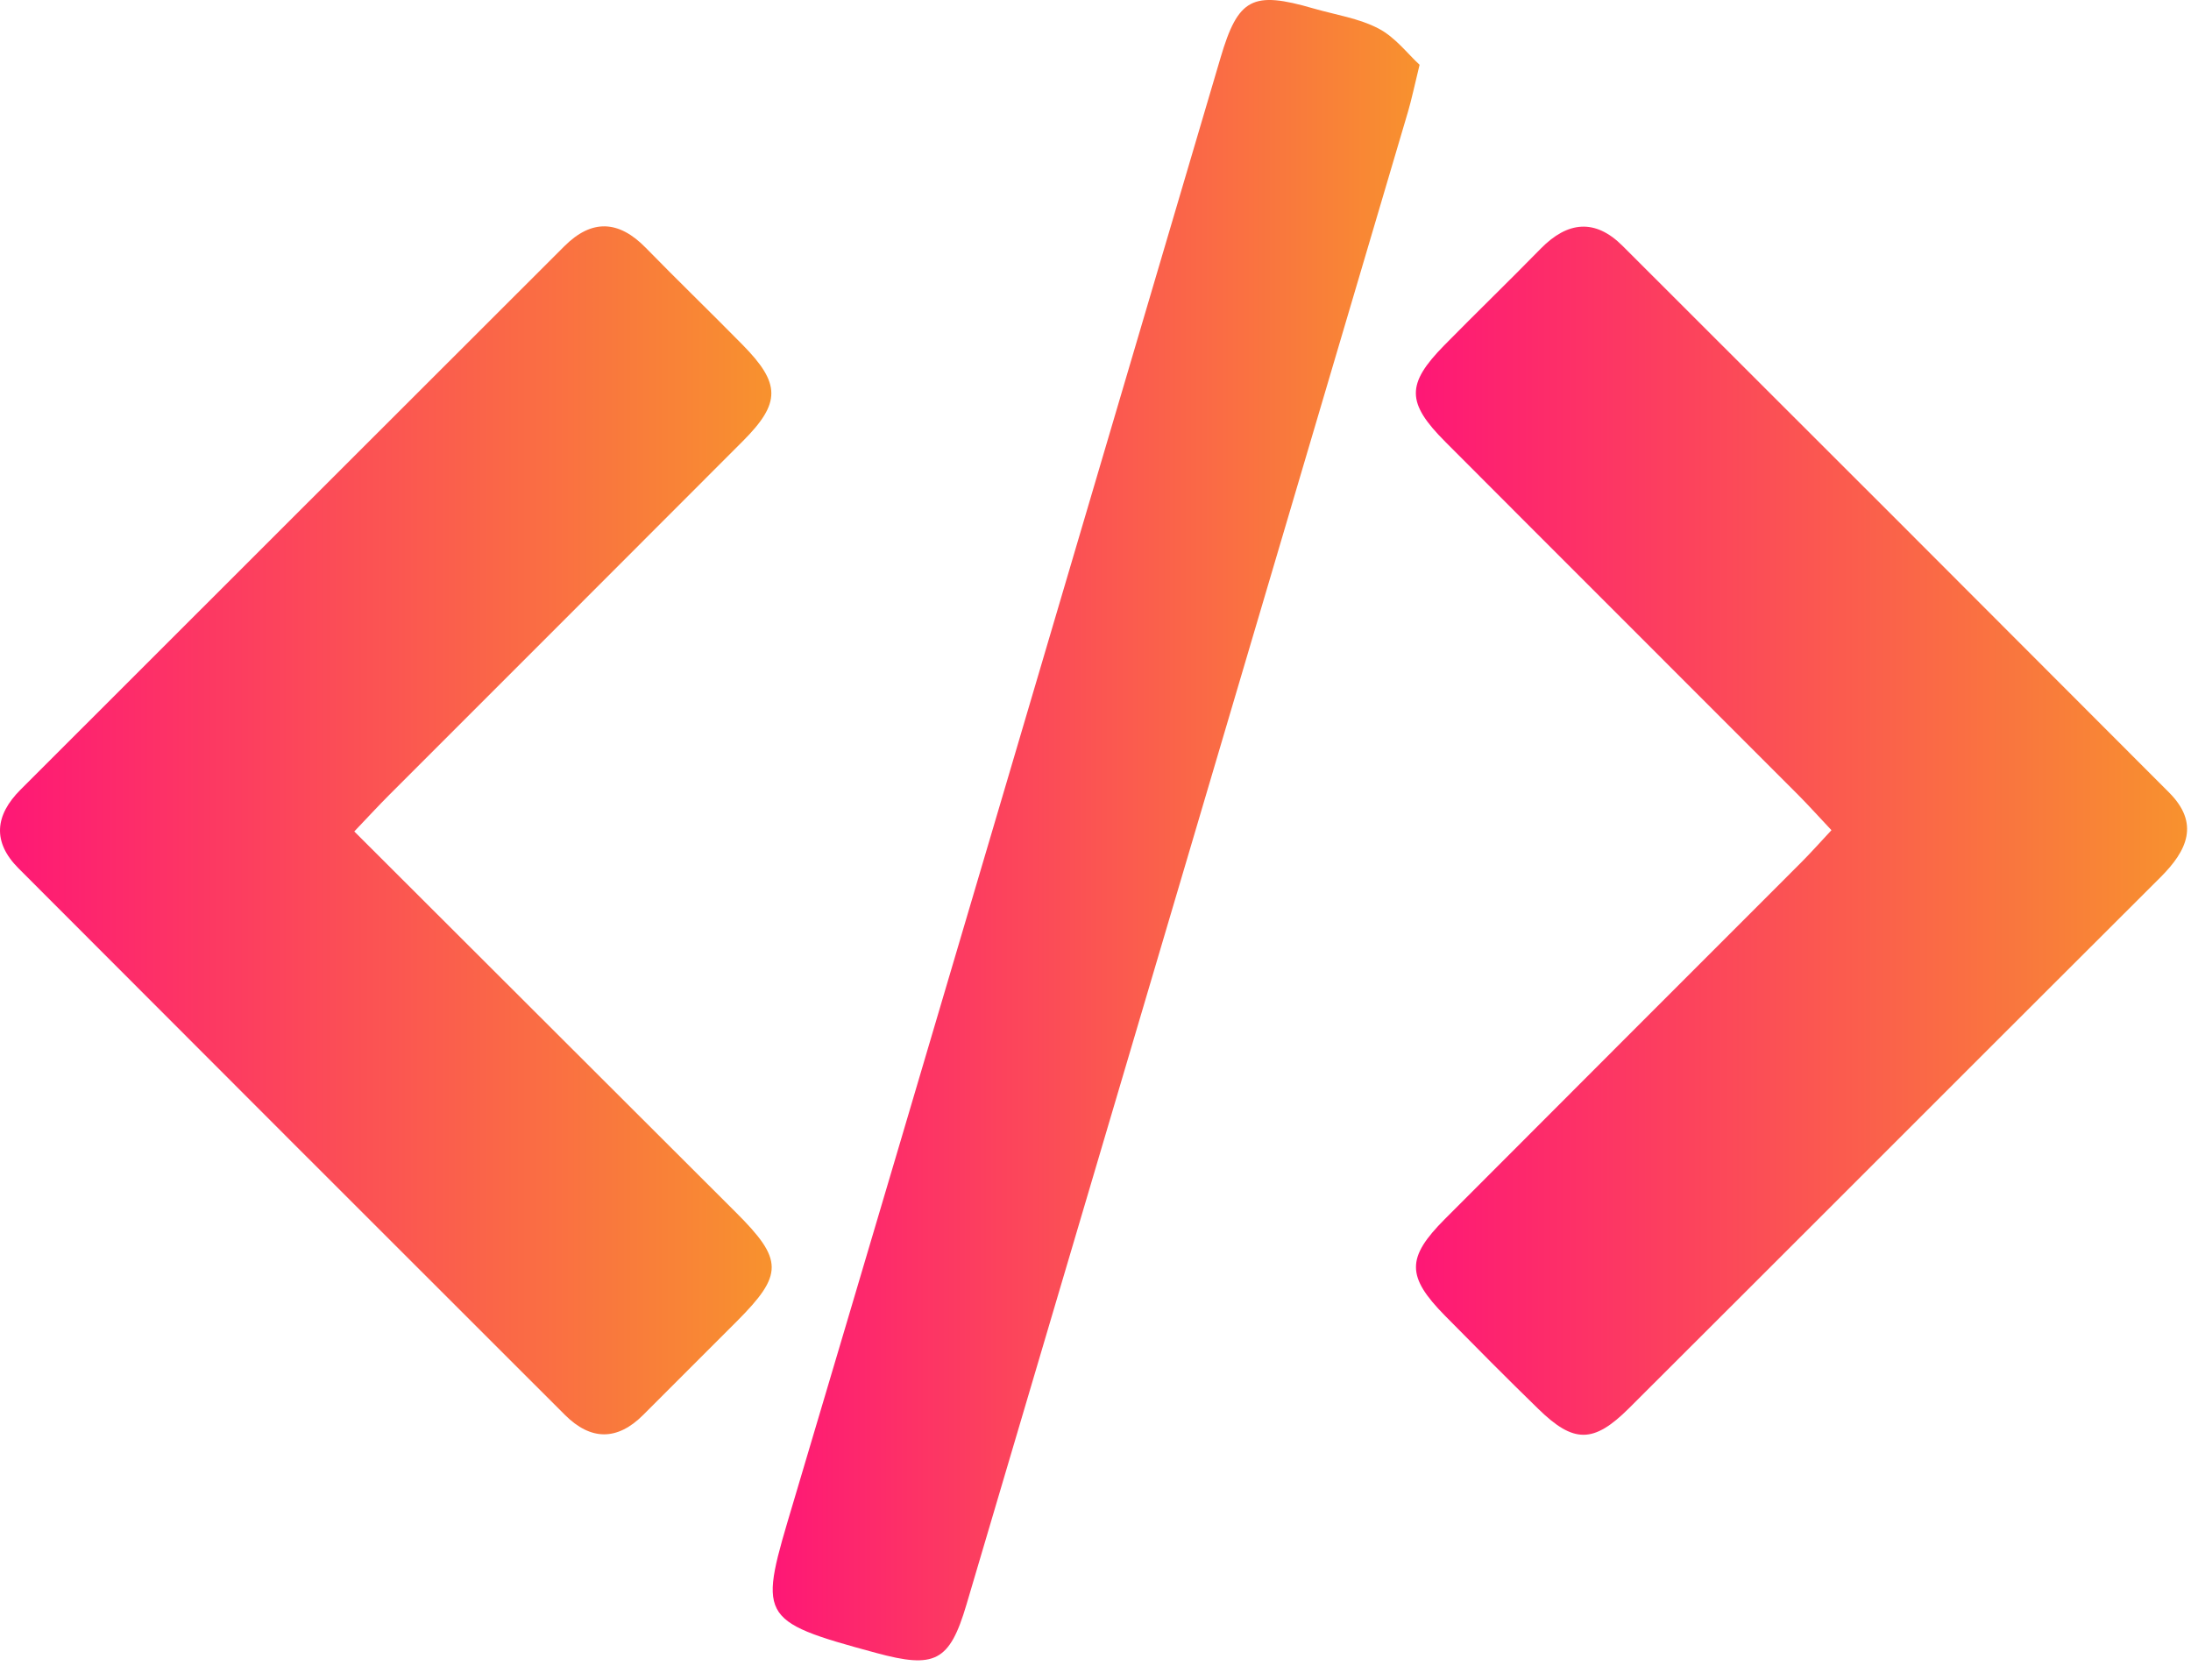
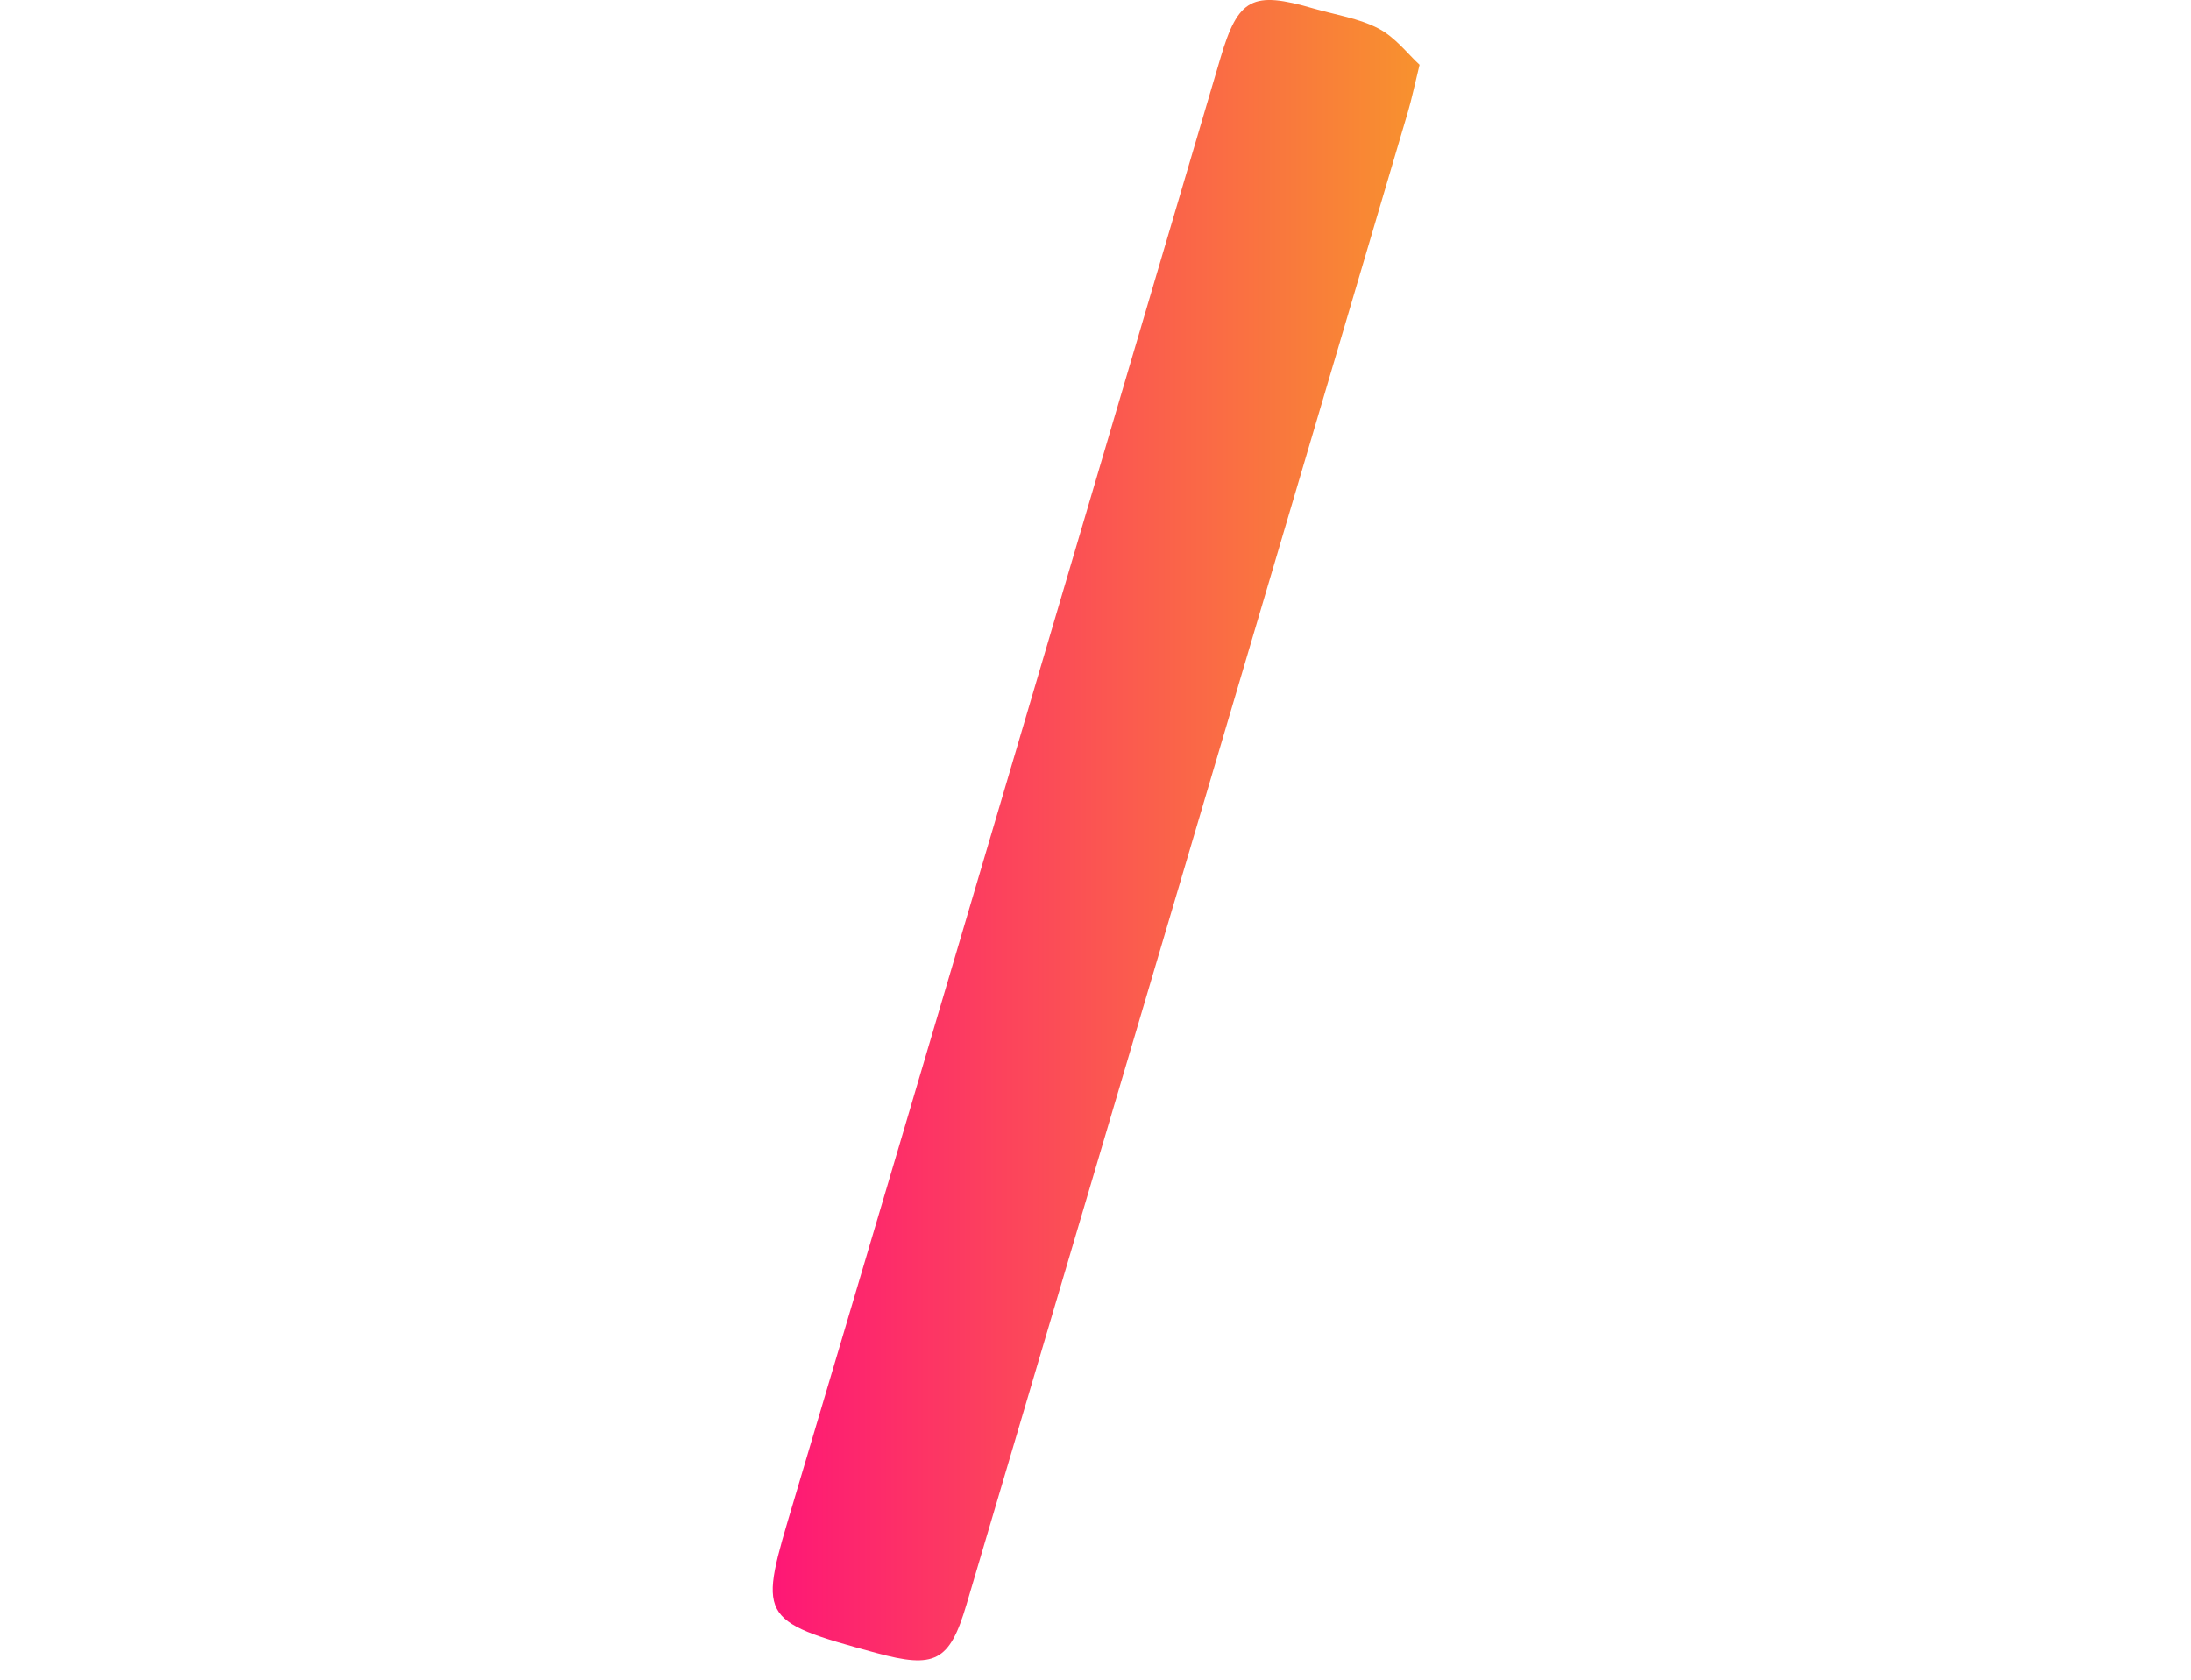
<svg xmlns="http://www.w3.org/2000/svg" width="60" height="46" viewBox="0 0 60 46" fill="none">
-   <path d="M9.702 22.77C13.257 26.318 16.707 29.761 20.154 33.204C21.453 34.5 21.456 34.901 20.182 36.181C19.33 37.037 18.471 37.887 17.617 38.746C16.901 39.464 16.175 39.45 15.473 38.751C10.479 33.763 5.489 28.773 0.504 23.777C-0.214 23.056 -0.137 22.326 0.56 21.628C5.527 16.666 10.488 11.702 15.455 6.743C16.206 5.992 16.945 6.029 17.685 6.787C18.556 7.679 19.454 8.547 20.33 9.437C21.381 10.504 21.39 11.031 20.341 12.082C17.121 15.311 13.891 18.534 10.666 21.762C10.369 22.059 10.083 22.37 9.702 22.77Z" fill="url(#paint0_linear_11_3254)" />
-   <path d="M50.154 22.735C49.826 22.389 49.547 22.075 49.252 21.778C46.03 18.55 42.8 15.33 39.58 12.1C38.51 11.028 38.508 10.518 39.551 9.456C40.427 8.566 41.323 7.698 42.196 6.806C42.929 6.06 43.682 5.982 44.434 6.734C49.428 11.719 54.418 16.709 59.401 21.705C60.241 22.548 59.899 23.29 59.169 24.02C54.31 28.865 49.465 33.723 44.607 38.568C43.638 39.532 43.095 39.528 42.133 38.591C41.267 37.749 40.417 36.89 39.568 36.029C38.515 34.959 38.51 34.444 39.566 33.386C42.814 30.128 46.069 26.878 49.32 23.624C49.59 23.353 49.845 23.067 50.154 22.735Z" fill="url(#paint1_linear_11_3254)" />
  <path d="M38.875 1.774C38.728 2.376 38.657 2.72 38.559 3.055C34.531 16.685 30.499 30.316 26.466 43.944C26.003 45.512 25.598 45.702 23.99 45.266C20.702 44.375 20.784 44.304 21.727 41.136C25.647 27.961 29.525 14.773 33.422 1.589C33.906 -0.054 34.295 -0.255 35.971 0.232C36.57 0.405 37.211 0.499 37.752 0.782C38.213 1.023 38.559 1.486 38.875 1.774Z" fill="url(#paint2_linear_11_3254)" />
  <defs>
    <linearGradient id="paint0_linear_11_3254" x1="0" y1="22.739" x2="21.133" y2="22.739" gradientUnits="userSpaceOnUse">
      <stop stop-color="#FE1776" />
      <stop offset="1" stop-color="#F8922E" />
    </linearGradient>
    <linearGradient id="paint1_linear_11_3254" x1="38.773" y1="22.75" x2="59.893" y2="22.75" gradientUnits="userSpaceOnUse">
      <stop stop-color="#FE1776" />
      <stop offset="1" stop-color="#F8922E" />
    </linearGradient>
    <linearGradient id="paint2_linear_11_3254" x1="21.16" y1="22.735" x2="38.875" y2="22.735" gradientUnits="userSpaceOnUse">
      <stop stop-color="#FE1776" />
      <stop offset="1" stop-color="#F8922E" />
    </linearGradient>
  </defs>
</svg>